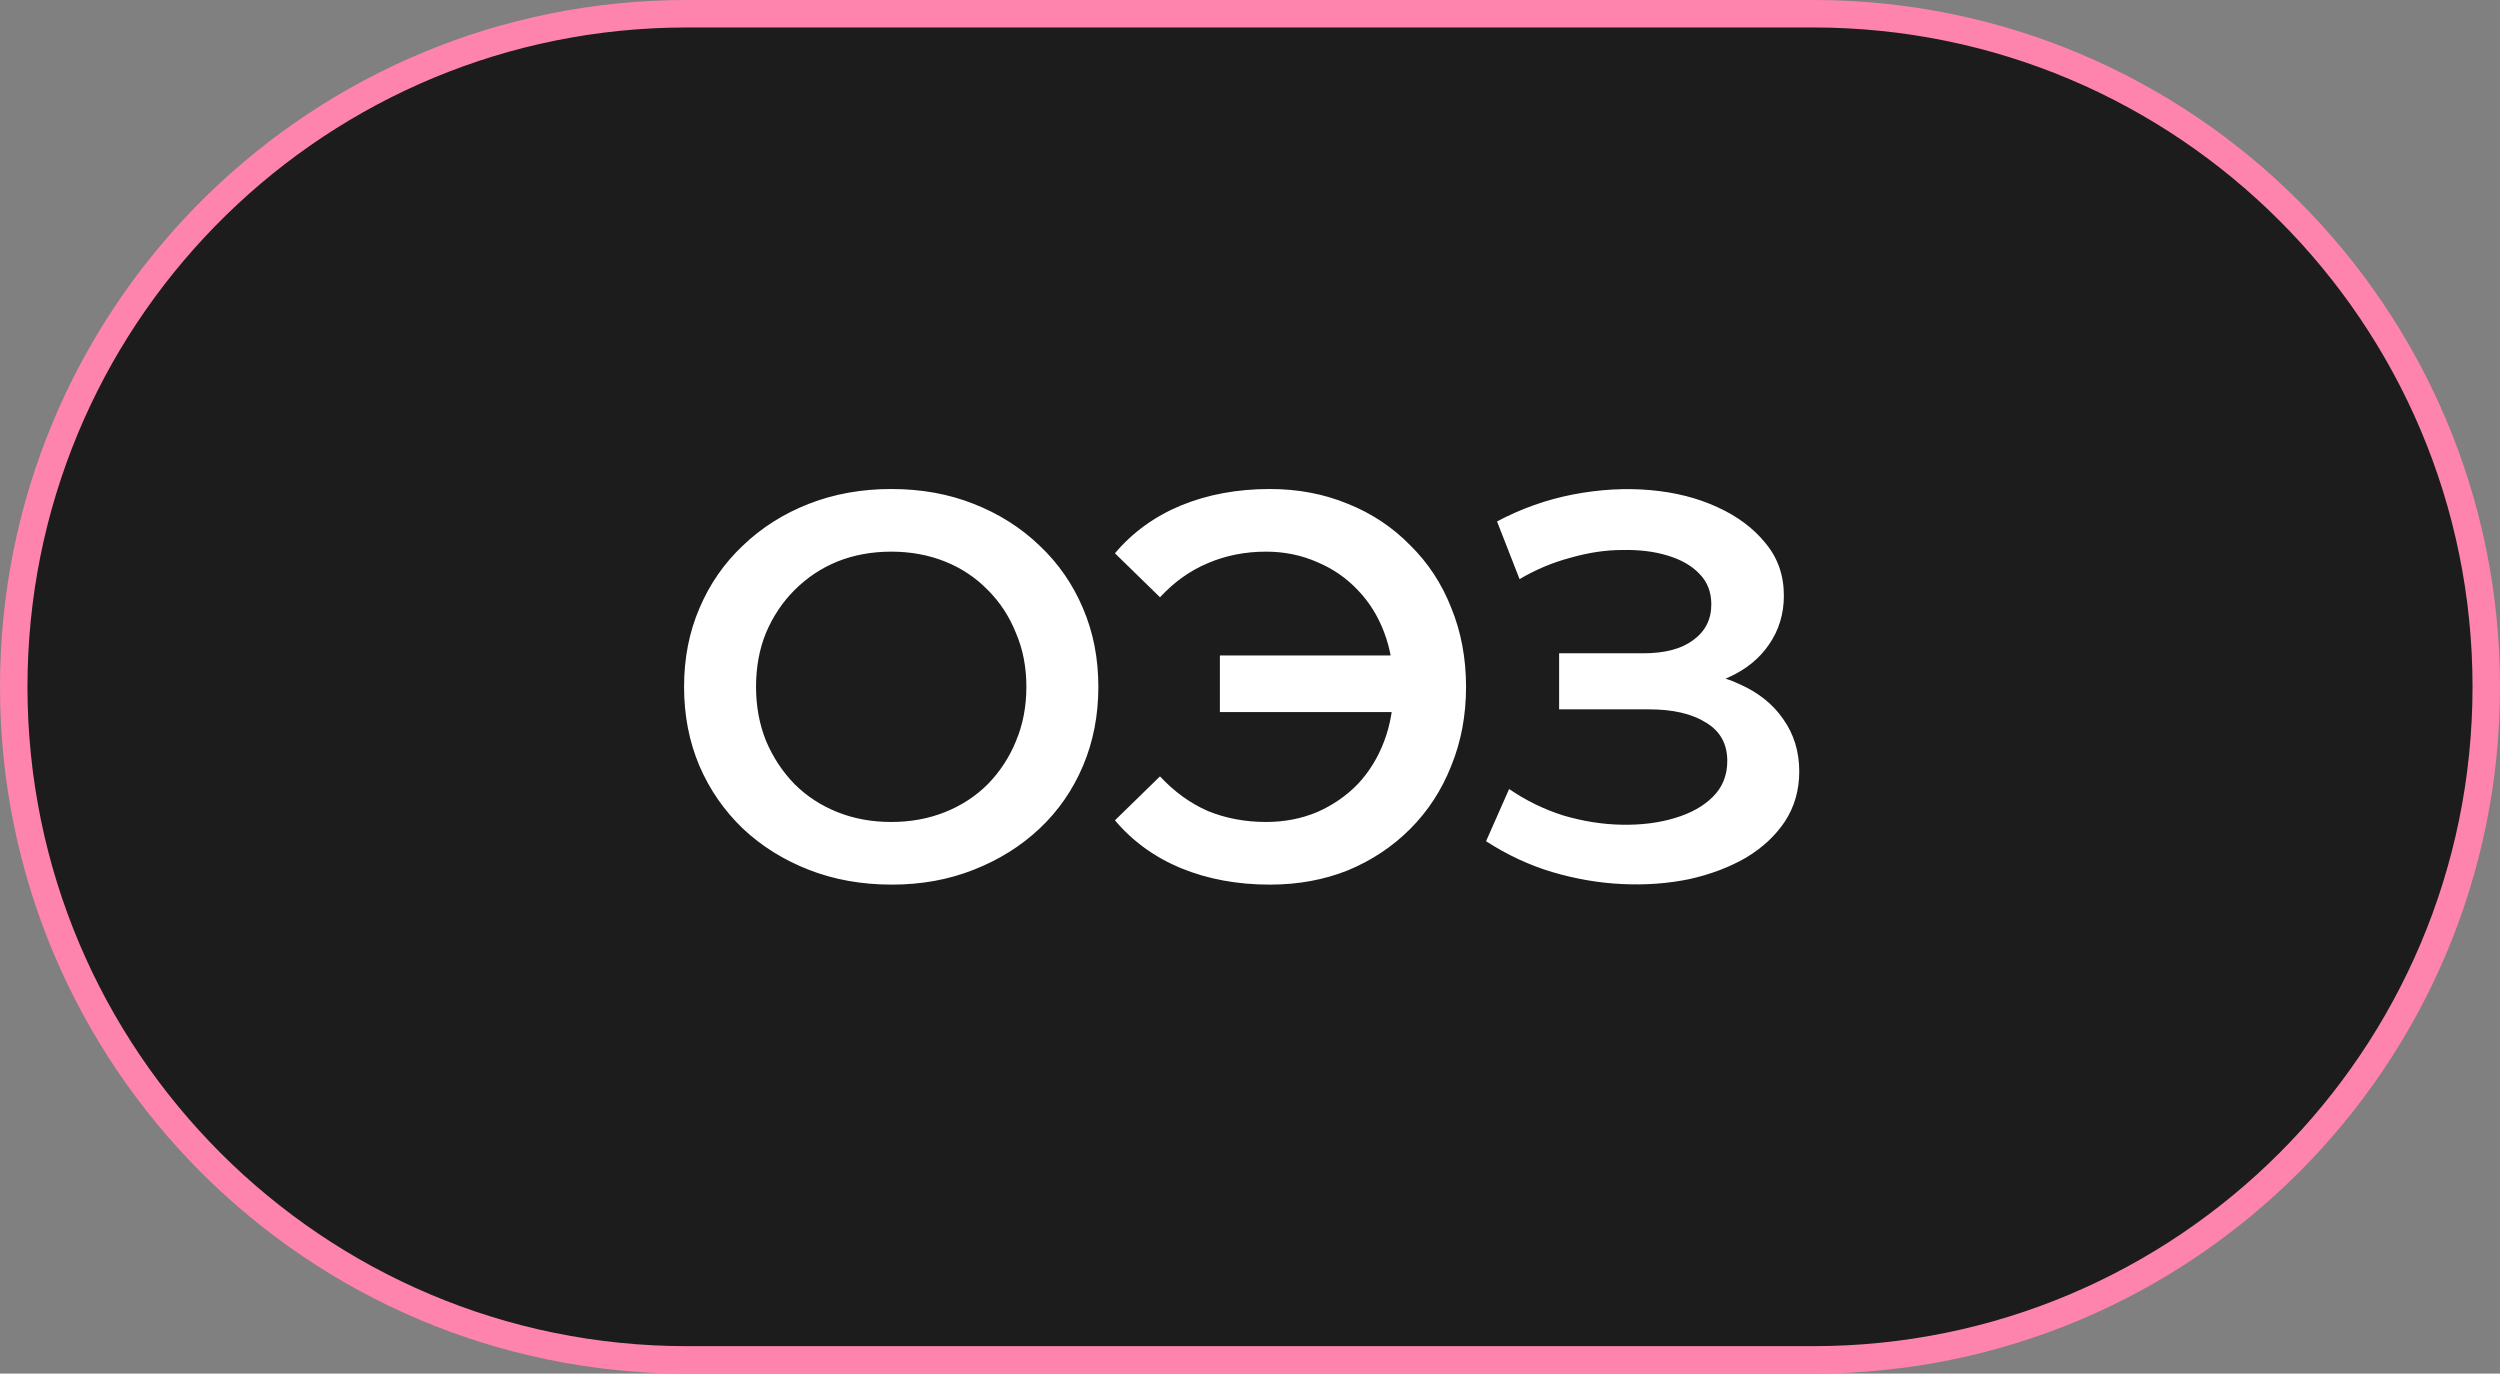
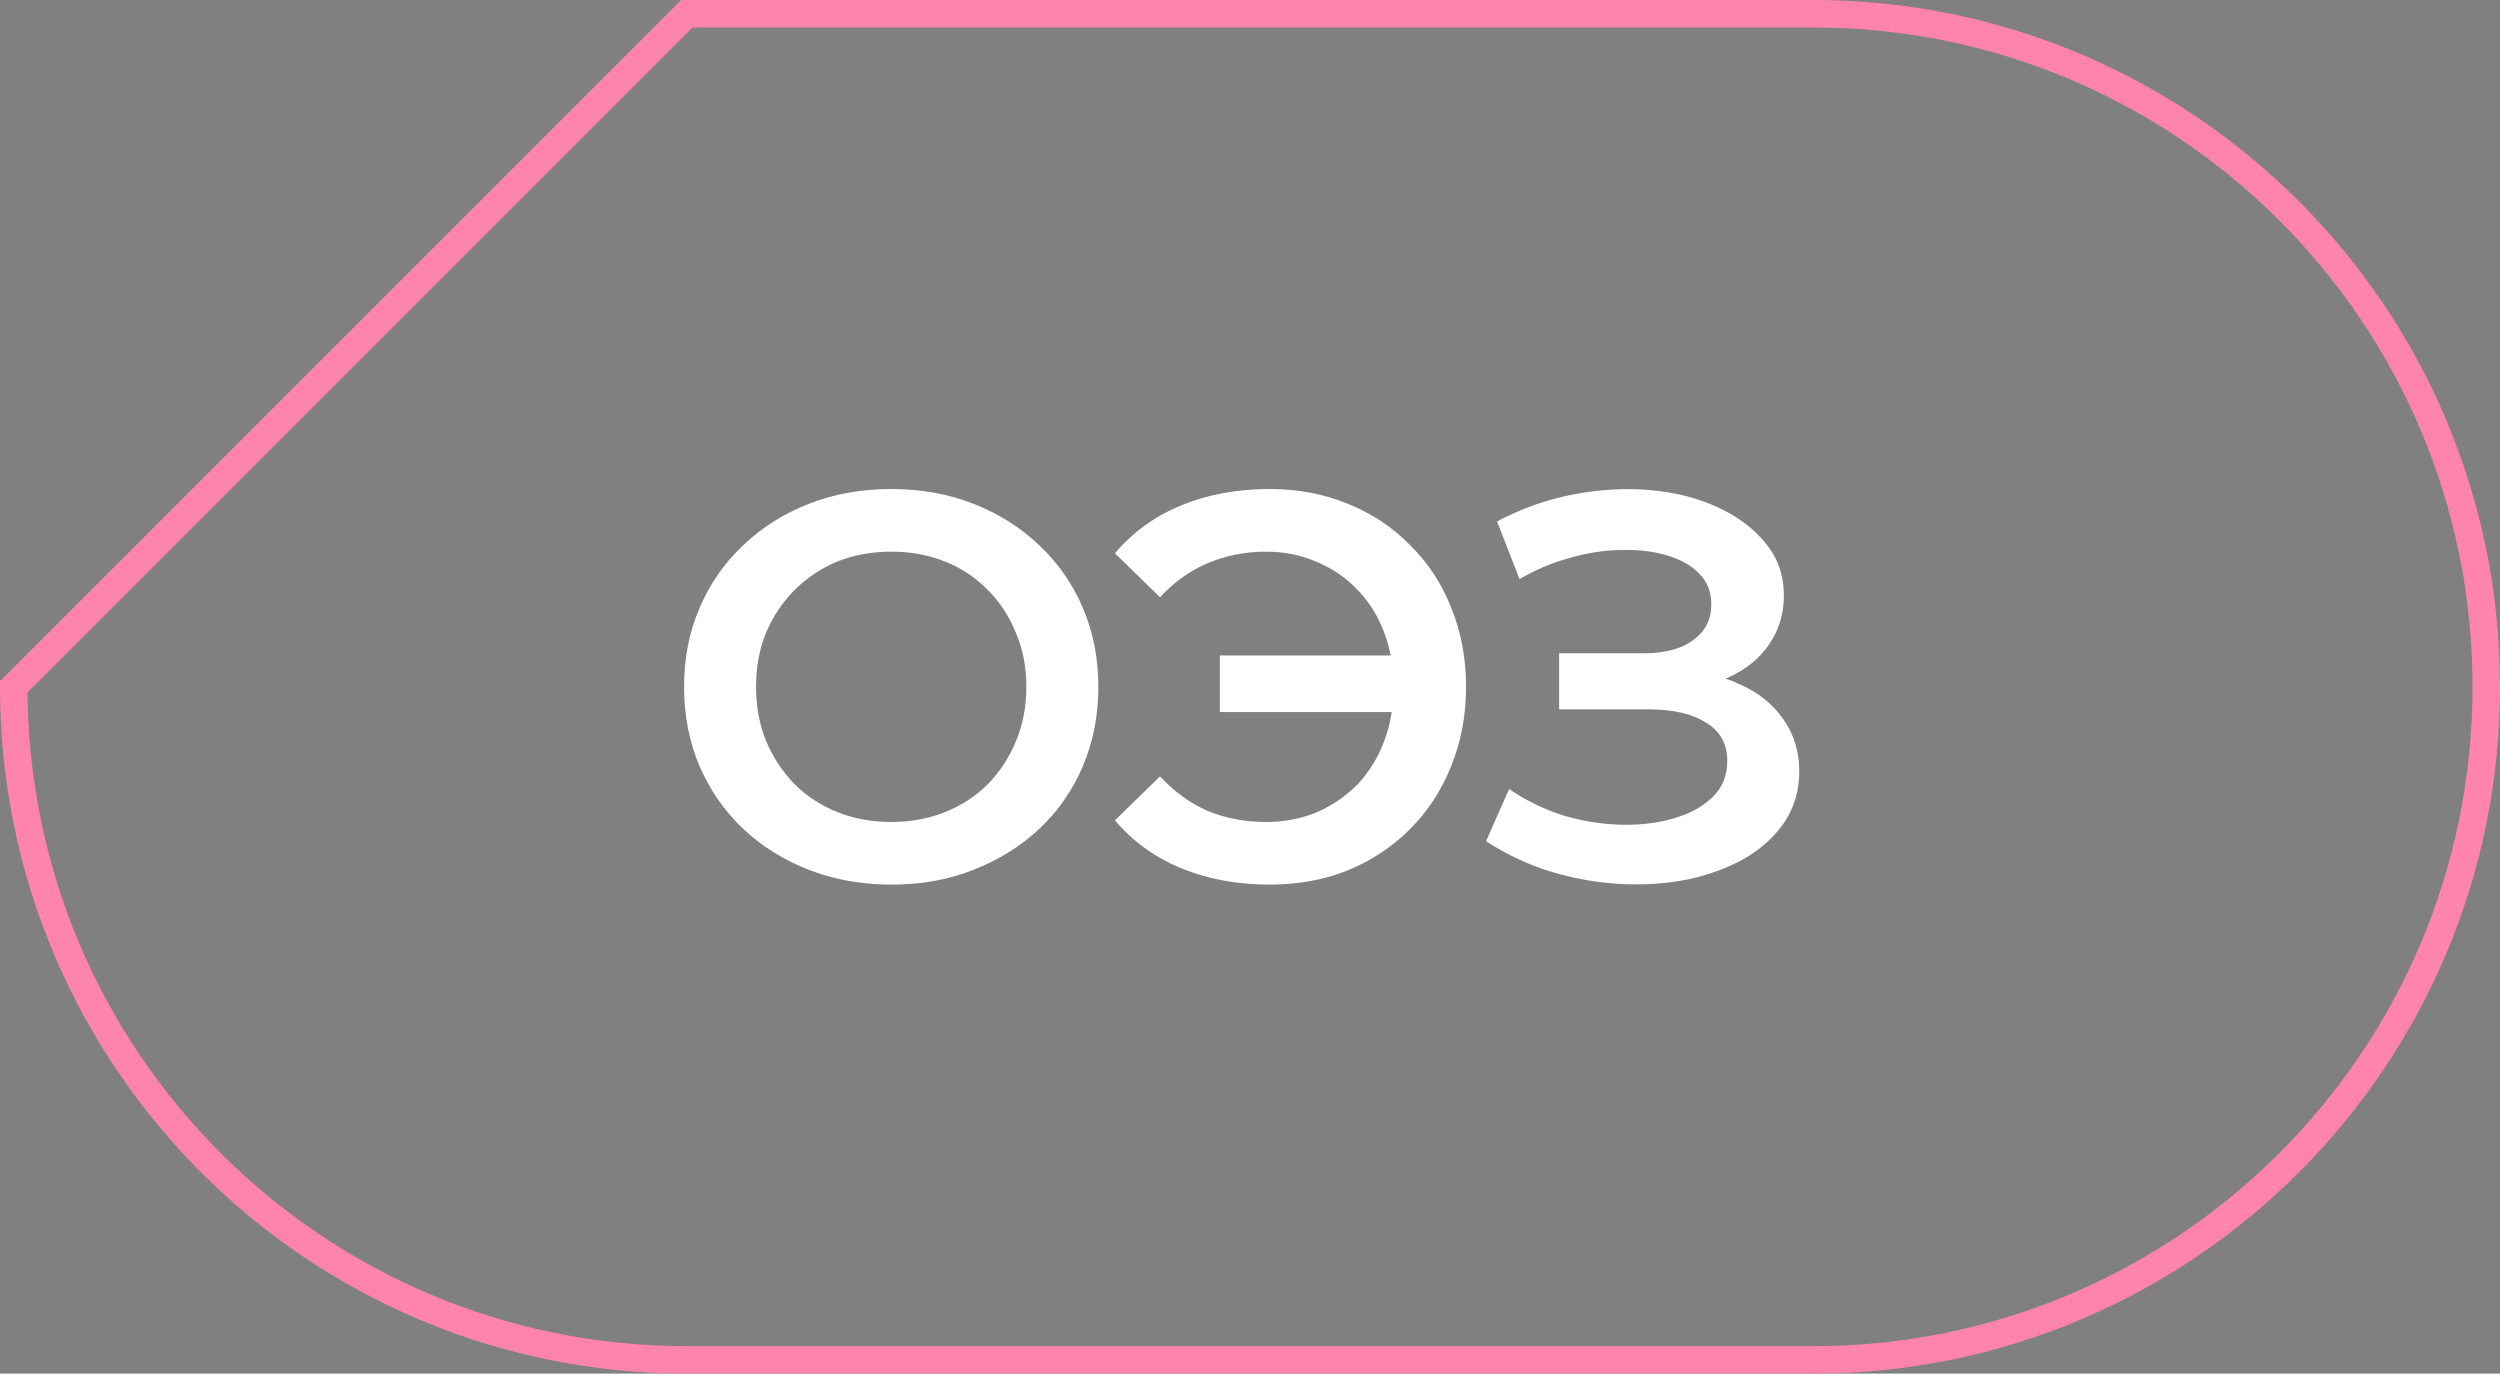
<svg xmlns="http://www.w3.org/2000/svg" width="91" height="50" viewBox="0 0 91 50" fill="none">
  <rect x="0" y="0" width="91" height="50" fill="#808080" stroke="none" />
-   <path d="M25 0.5H66C79.531 0.5 90.5 11.469 90.5 25C90.5 38.531 79.531 49.5 66 49.5H25C11.469 49.5 0.5 38.531 0.5 25C0.5 11.681 11.129 0.843 24.367 0.508L25 0.5Z" fill="#1C1C1C" />
-   <path d="M25 0.5H66C79.531 0.5 90.5 11.469 90.5 25C90.5 38.531 79.531 49.5 66 49.5H25C11.469 49.5 0.5 38.531 0.5 25C0.5 11.681 11.129 0.843 24.367 0.508L25 0.5Z" stroke="#FF84AD" />
+   <path d="M25 0.5H66C79.531 0.5 90.5 11.469 90.5 25C90.5 38.531 79.531 49.5 66 49.5H25C11.469 49.5 0.5 38.531 0.5 25L25 0.5Z" stroke="#FF84AD" />
  <path d="M32.46 32.2C31.367 32.2 30.36 32.02 29.44 31.66C28.52 31.3 27.72 30.8 27.04 30.16C26.36 29.507 25.833 28.747 25.46 27.88C25.087 27 24.9 26.04 24.9 25C24.9 23.96 25.087 23.007 25.46 22.14C25.833 21.26 26.36 20.5 27.04 19.86C27.72 19.207 28.52 18.7 29.44 18.34C30.36 17.98 31.36 17.8 32.44 17.8C33.533 17.8 34.533 17.98 35.44 18.34C36.36 18.7 37.16 19.207 37.84 19.86C38.52 20.5 39.047 21.26 39.42 22.14C39.793 23.007 39.98 23.96 39.98 25C39.98 26.04 39.793 27 39.42 27.88C39.047 28.76 38.52 29.52 37.84 30.16C37.16 30.8 36.36 31.3 35.44 31.66C34.533 32.02 33.54 32.2 32.46 32.2ZM32.44 29.92C33.147 29.92 33.8 29.8 34.4 29.56C35 29.32 35.52 28.98 35.96 28.54C36.4 28.087 36.74 27.567 36.98 26.98C37.233 26.38 37.36 25.72 37.36 25C37.36 24.28 37.233 23.627 36.98 23.04C36.74 22.44 36.4 21.92 35.96 21.48C35.52 21.027 35 20.68 34.4 20.44C33.8 20.2 33.147 20.08 32.44 20.08C31.733 20.08 31.08 20.2 30.48 20.44C29.893 20.68 29.373 21.027 28.92 21.48C28.48 21.92 28.133 22.44 27.88 23.04C27.64 23.627 27.52 24.28 27.52 25C27.52 25.707 27.64 26.36 27.88 26.96C28.133 27.56 28.48 28.087 28.92 28.54C29.36 28.98 29.88 29.32 30.48 29.56C31.08 29.8 31.733 29.92 32.44 29.92ZM44.404 25.92V23.86H51.624V25.92H44.404ZM46.224 17.8C47.251 17.8 48.197 17.98 49.064 18.34C49.931 18.687 50.684 19.187 51.324 19.84C51.977 20.48 52.477 21.24 52.824 22.12C53.184 23 53.364 23.96 53.364 25C53.364 26.04 53.184 27 52.824 27.88C52.477 28.76 51.977 29.527 51.324 30.18C50.684 30.82 49.931 31.32 49.064 31.68C48.197 32.027 47.251 32.2 46.224 32.2C45.037 32.2 43.957 32 42.984 31.6C42.024 31.2 41.224 30.62 40.584 29.86L42.224 28.26C42.744 28.82 43.324 29.24 43.964 29.52C44.617 29.787 45.324 29.92 46.084 29.92C46.751 29.92 47.371 29.8 47.944 29.56C48.517 29.307 49.011 28.967 49.424 28.54C49.837 28.1 50.157 27.58 50.384 26.98C50.611 26.38 50.724 25.72 50.724 25C50.724 24.28 50.611 23.62 50.384 23.02C50.157 22.42 49.837 21.907 49.424 21.48C49.011 21.04 48.517 20.7 47.944 20.46C47.371 20.207 46.751 20.08 46.084 20.08C45.324 20.08 44.617 20.22 43.964 20.5C43.324 20.767 42.744 21.18 42.224 21.74L40.584 20.14C41.224 19.38 42.024 18.8 42.984 18.4C43.957 18 45.037 17.8 46.224 17.8ZM54.093 30.62L54.932 28.72C55.532 29.133 56.186 29.453 56.892 29.68C57.612 29.893 58.326 30.007 59.032 30.02C59.739 30.033 60.379 29.953 60.953 29.78C61.539 29.607 62.006 29.347 62.352 29C62.699 28.653 62.873 28.22 62.873 27.7C62.873 27.073 62.612 26.607 62.093 26.3C61.586 25.98 60.892 25.82 60.013 25.82H56.752V23.78H59.812C60.599 23.78 61.206 23.62 61.633 23.3C62.072 22.98 62.292 22.547 62.292 22C62.292 21.547 62.146 21.173 61.852 20.88C61.572 20.587 61.186 20.367 60.693 20.22C60.212 20.073 59.666 20.007 59.053 20.02C58.453 20.02 57.826 20.113 57.172 20.3C56.519 20.473 55.899 20.733 55.312 21.08L54.492 18.98C55.373 18.513 56.292 18.187 57.252 18C58.226 17.813 59.166 17.76 60.072 17.84C60.979 17.92 61.792 18.127 62.513 18.46C63.246 18.793 63.833 19.233 64.272 19.78C64.713 20.313 64.933 20.947 64.933 21.68C64.933 22.347 64.752 22.94 64.392 23.46C64.046 23.967 63.566 24.36 62.953 24.64C62.339 24.92 61.626 25.06 60.812 25.06L60.913 24.42C61.833 24.42 62.633 24.58 63.312 24.9C64.006 25.207 64.539 25.633 64.912 26.18C65.299 26.727 65.493 27.36 65.493 28.08C65.493 28.76 65.319 29.367 64.972 29.9C64.626 30.42 64.153 30.86 63.553 31.22C62.953 31.567 62.266 31.827 61.492 32C60.719 32.16 59.906 32.22 59.053 32.18C58.199 32.14 57.346 31.993 56.492 31.74C55.653 31.487 54.852 31.113 54.093 30.62Z" fill="white" />
</svg>